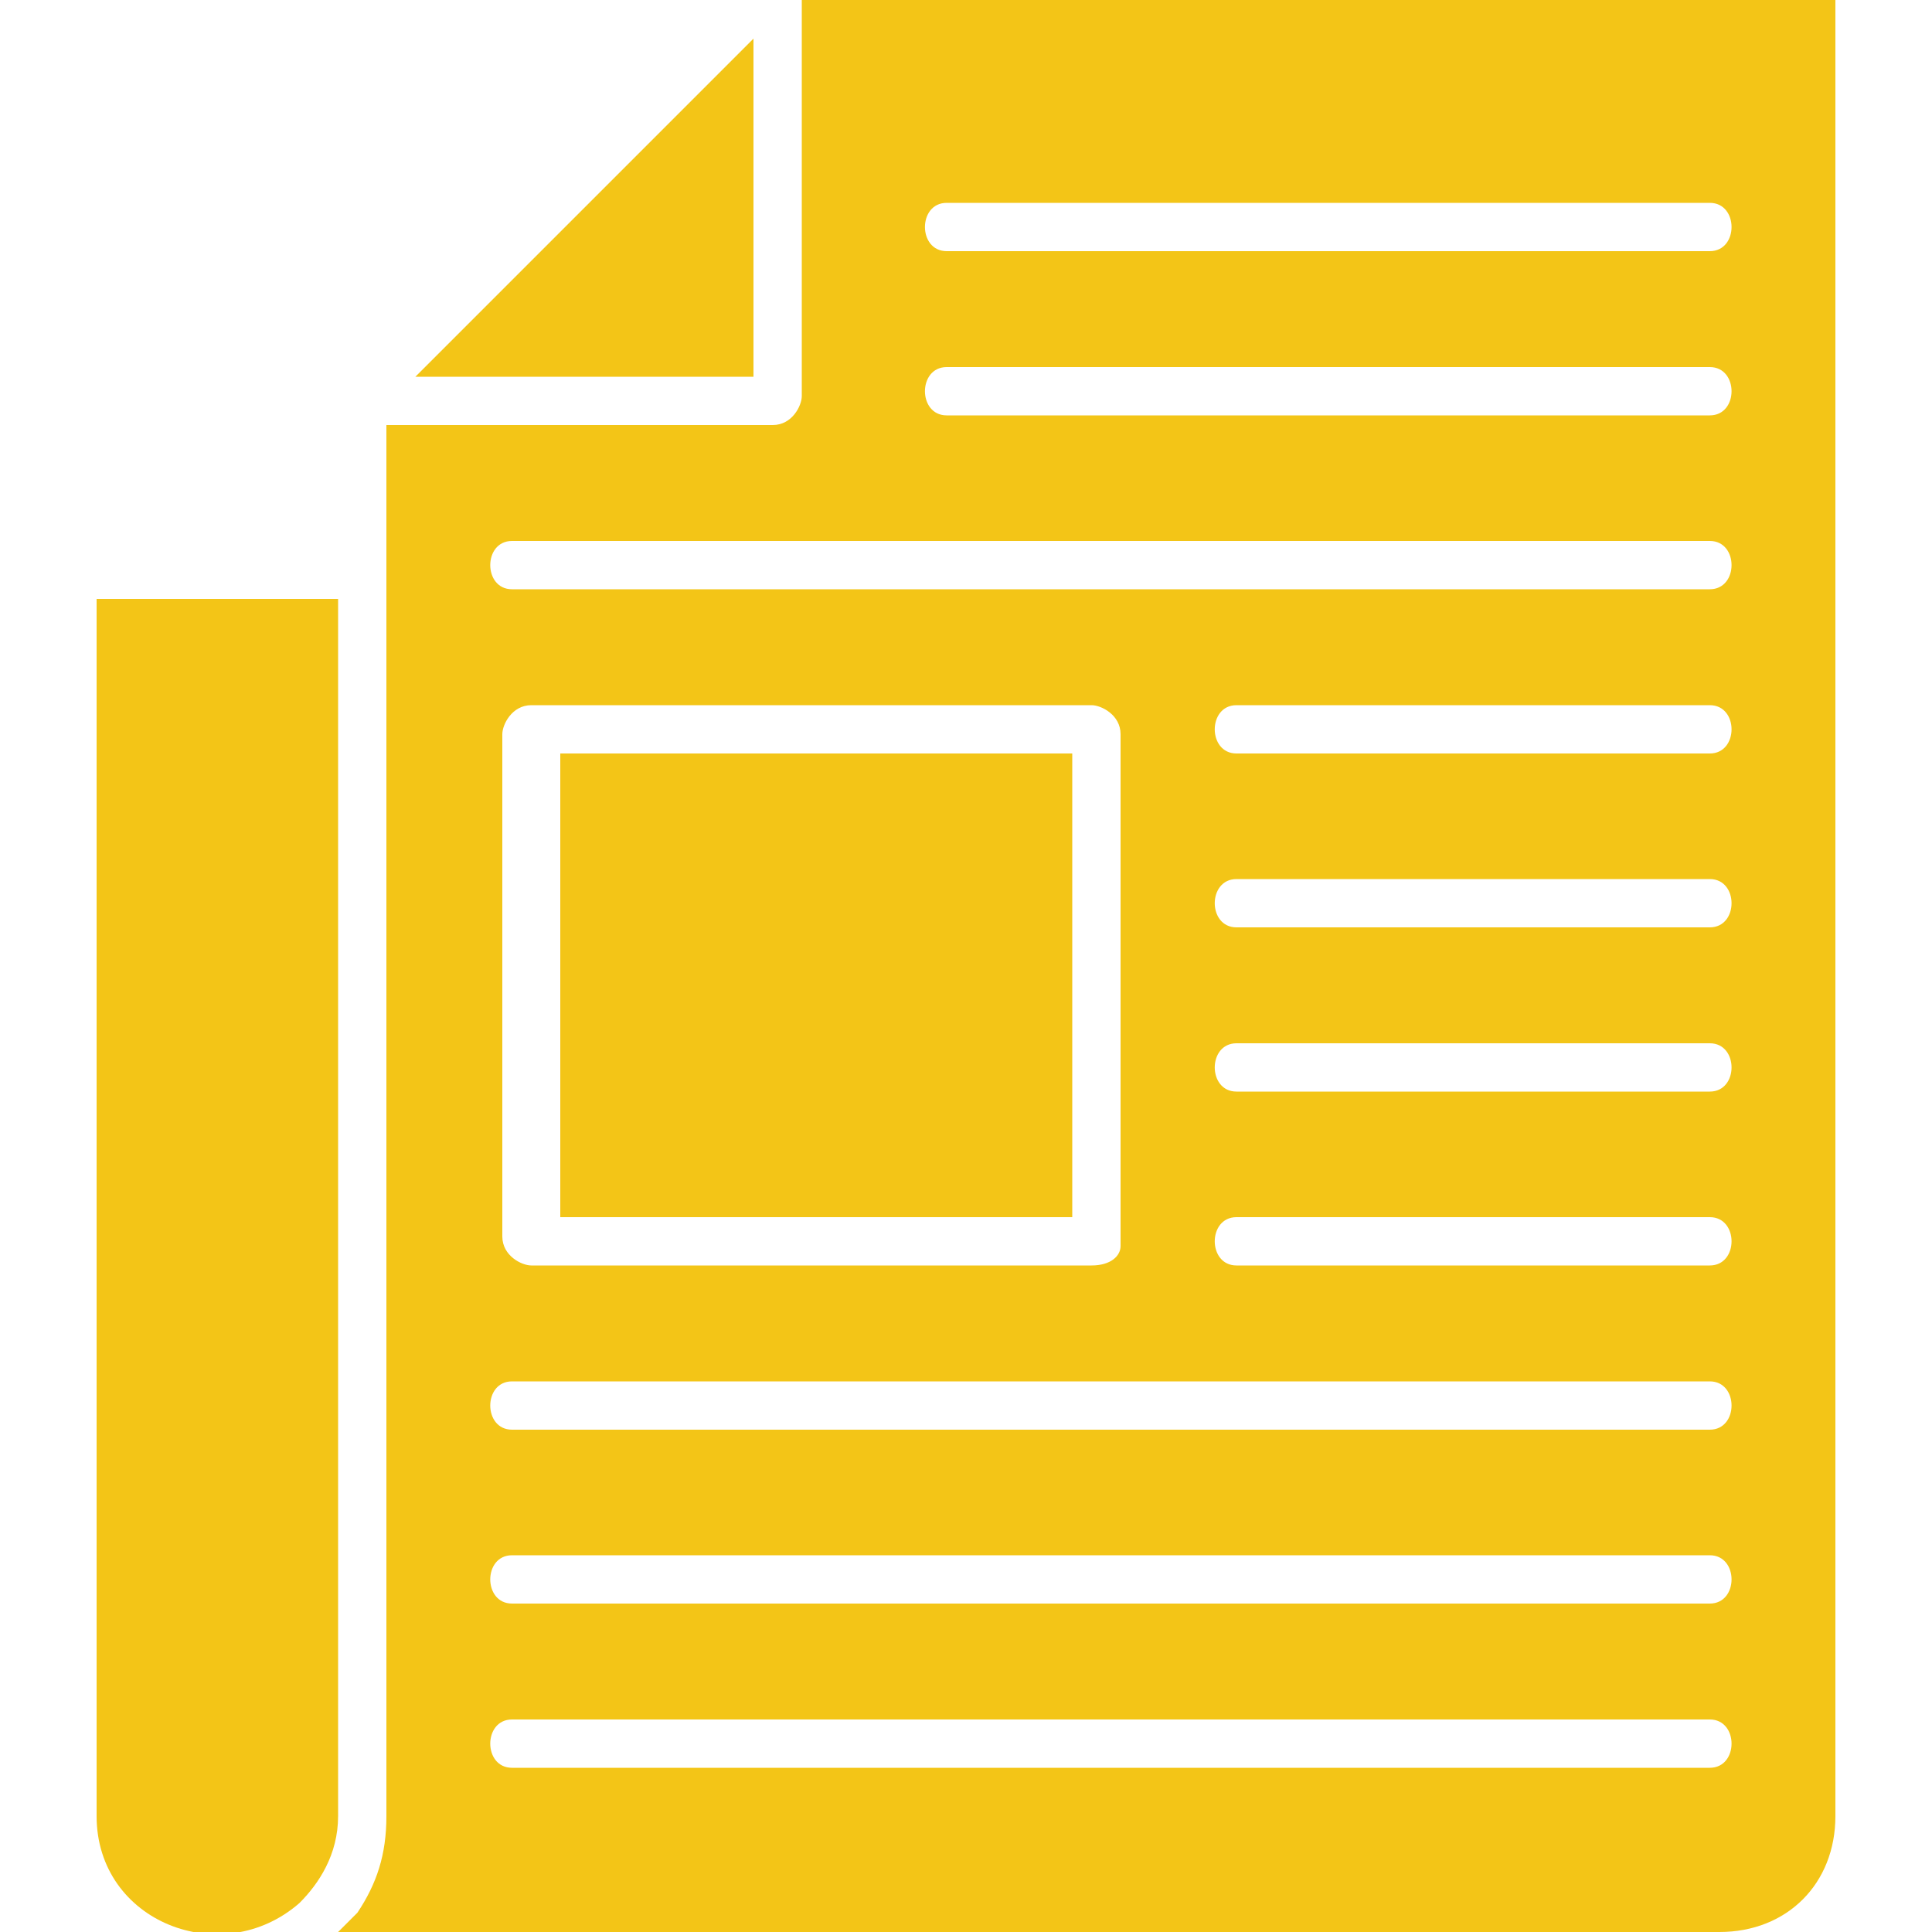
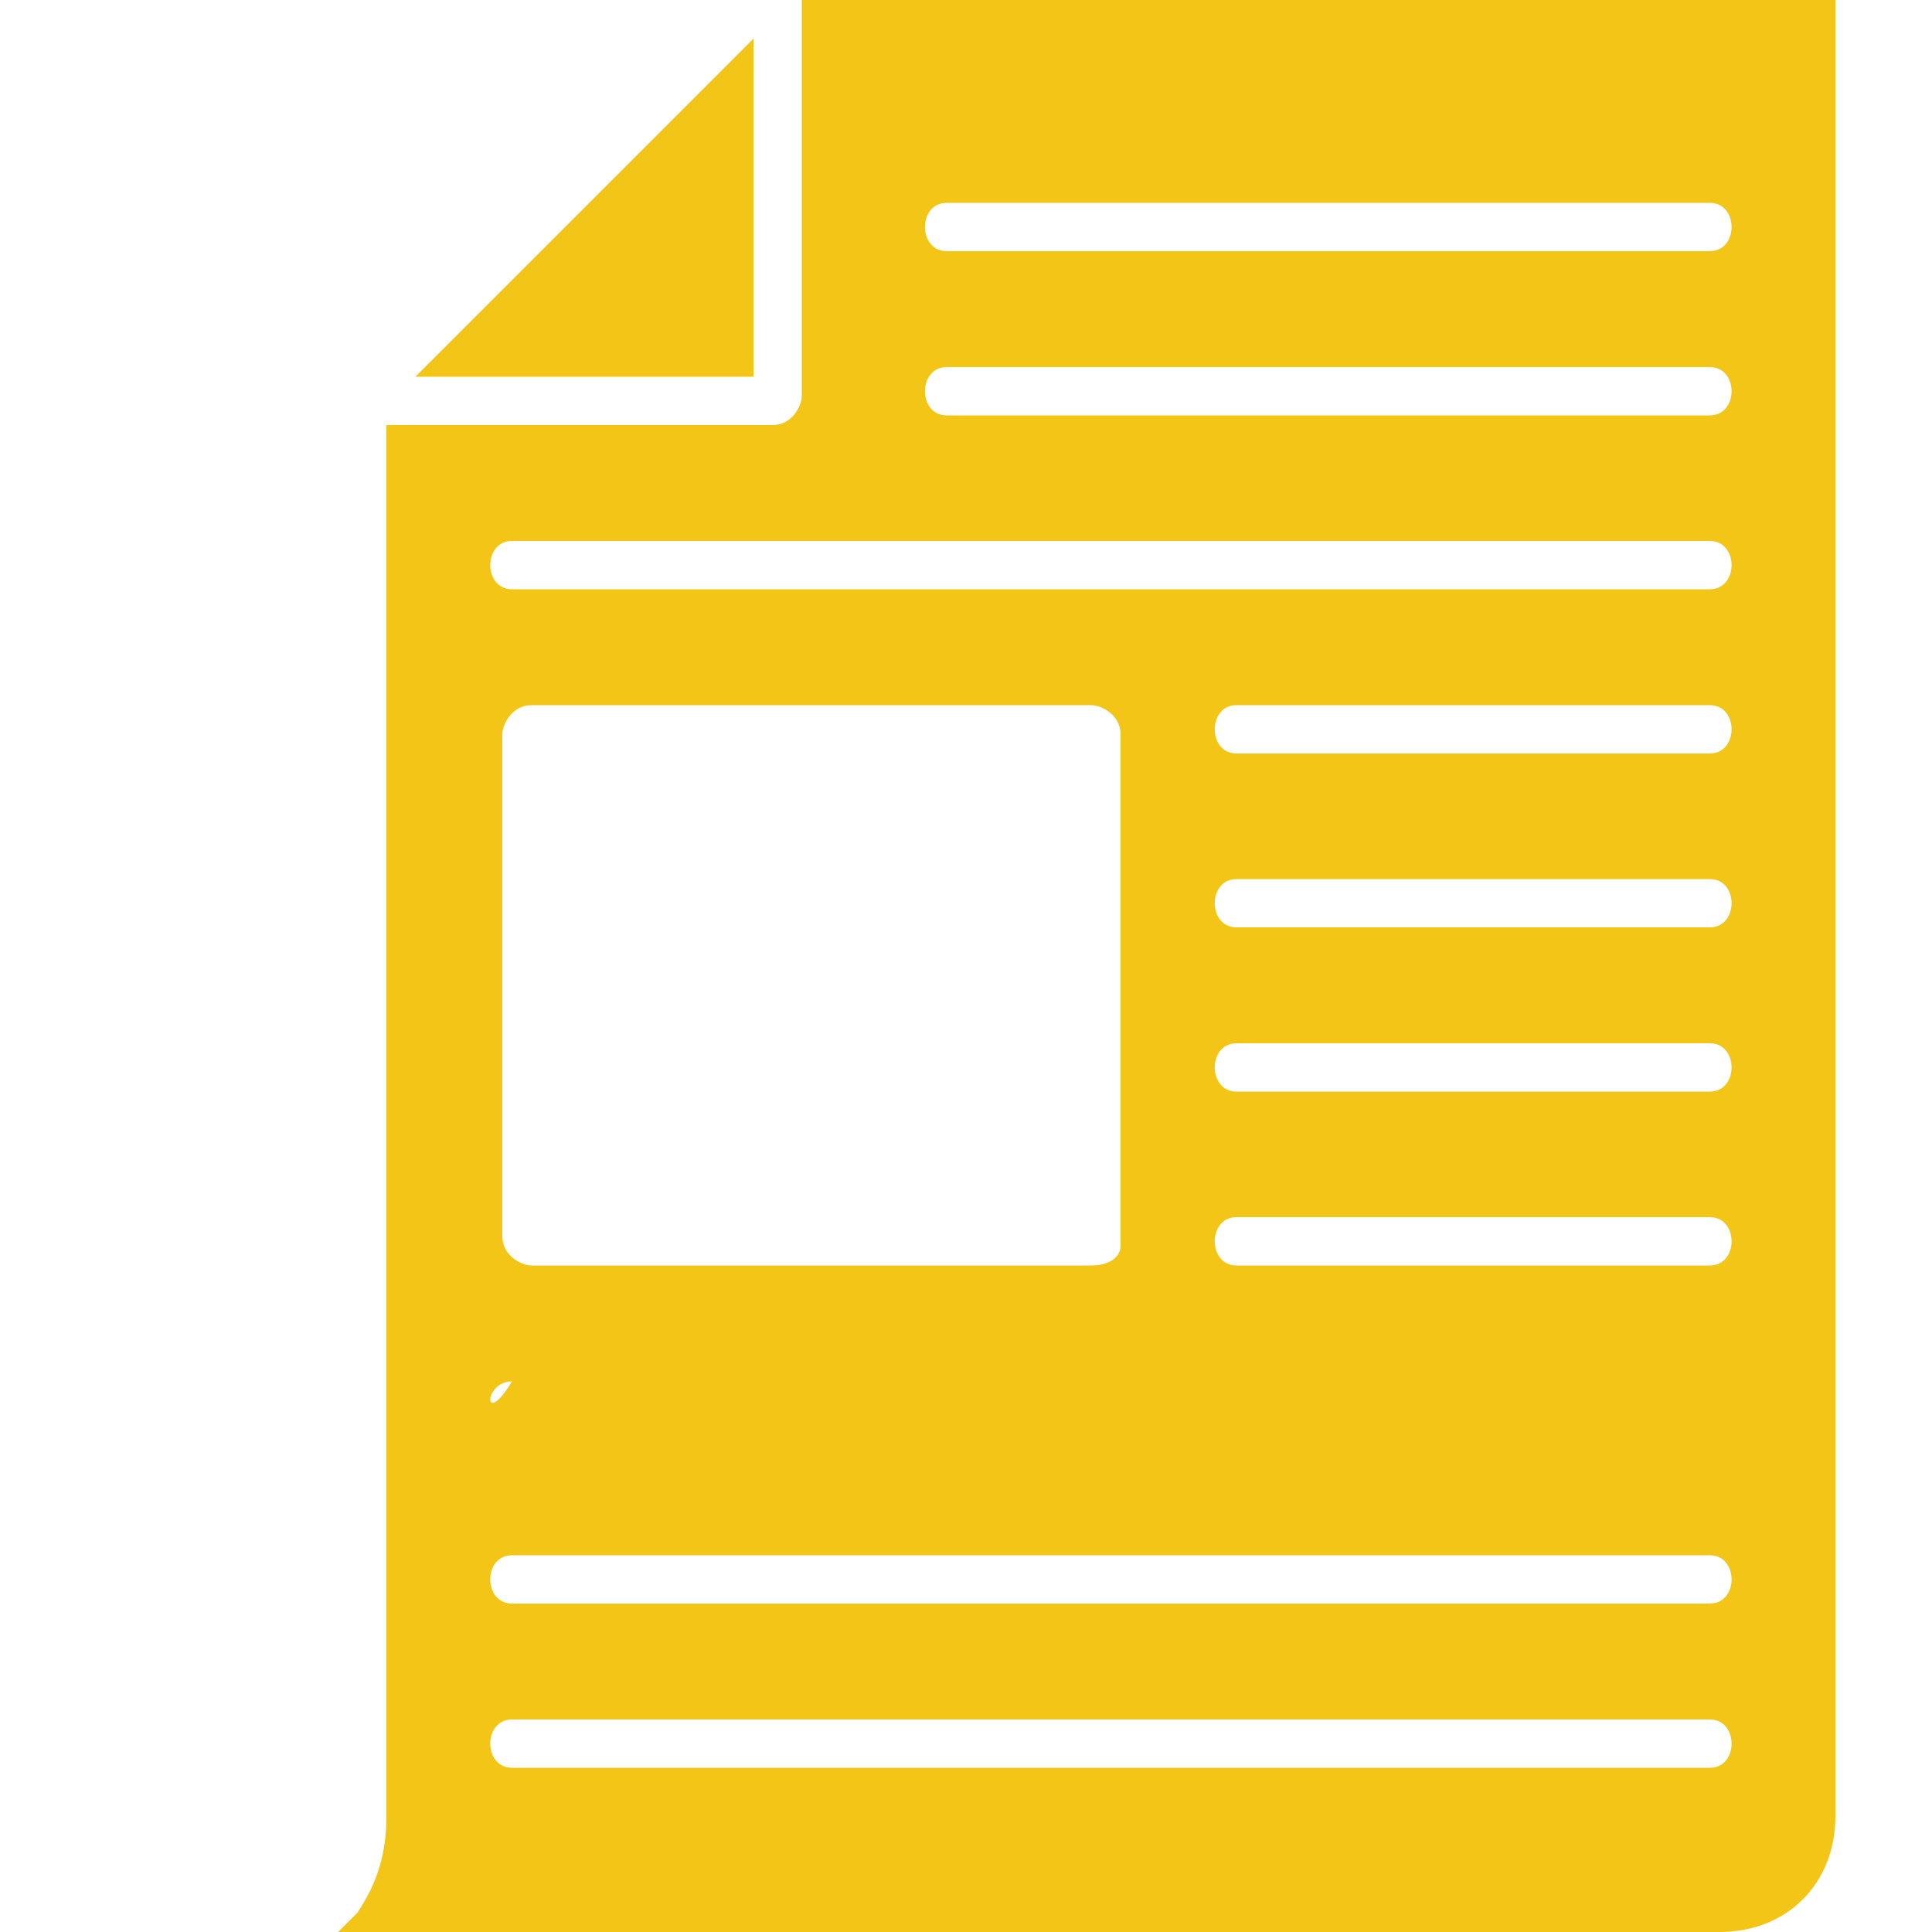
<svg xmlns="http://www.w3.org/2000/svg" version="1.1" x="0px" y="0px" viewBox="0 0 20 20" style="enable-background:new 0 0 20 20;" xml:space="preserve">
-   <path fill="#F3C517" d="M1,6.2v12.6c0,1.1,1.3,1.6,2.1,0.9c0.2-0.2,0.4-0.5,0.4-0.9V6.2H1z" />
-   <path fill="#F3C517" d="M4,4.4v14.4c0,0.4-0.1,0.7-0.3,1L3.5,20h14.3c0.7,0,1.2-0.5,1.2-1.2V0H8.3v4.1c0,0.1-0.1,0.3-0.3,0.3H4z    M5.3,14.3h12.4c0.3,0,0.3,0.5,0,0.5H5.3C5,14.8,5,14.3,5.3,14.3 M5.3,16.1h12.4c0.3,0,0.3,0.5,0,0.5H5.3C5,16.6,5,16.1,5.3,16.1    M5.3,17.8h12.4c0.3,0,0.3,0.5,0,0.5H5.3C5,18.3,5,17.8,5.3,17.8 M11.3,13.1H5.5c-0.1,0-0.3-0.1-0.3-0.3V7.6c0-0.1,0.1-0.3,0.3-0.3   h5.8c0.1,0,0.3,0.1,0.3,0.3v5.3C11.6,13,11.5,13.1,11.3,13.1 M12.8,9.6c-0.3,0-0.3-0.5,0-0.5h4.9c0.3,0,0.3,0.5,0,0.5H12.8z    M17.7,7.8h-4.9c-0.3,0-0.3-0.5,0-0.5h4.9C18,7.3,18,7.8,17.7,7.8 M17.7,6.1H5.3C5,6.1,5,5.6,5.3,5.6h12.4C18,5.6,18,6.1,17.7,6.1    M12.8,11.3c-0.3,0-0.3-0.5,0-0.5h4.9c0.3,0,0.3,0.5,0,0.5H12.8z M12.8,13.1c-0.3,0-0.3-0.5,0-0.5h4.9c0.3,0,0.3,0.5,0,0.5H12.8z    M17.7,4.3H9.8c-0.3,0-0.3-0.5,0-0.5h7.9C18,3.8,18,4.3,17.7,4.3 M17.7,2.6H9.8c-0.3,0-0.3-0.5,0-0.5h7.9C18,2.1,18,2.6,17.7,2.6" />
+   <path fill="#F3C517" d="M4,4.4v14.4c0,0.4-0.1,0.7-0.3,1L3.5,20h14.3c0.7,0,1.2-0.5,1.2-1.2V0H8.3v4.1c0,0.1-0.1,0.3-0.3,0.3H4z    M5.3,14.3h12.4H5.3C5,14.8,5,14.3,5.3,14.3 M5.3,16.1h12.4c0.3,0,0.3,0.5,0,0.5H5.3C5,16.6,5,16.1,5.3,16.1    M5.3,17.8h12.4c0.3,0,0.3,0.5,0,0.5H5.3C5,18.3,5,17.8,5.3,17.8 M11.3,13.1H5.5c-0.1,0-0.3-0.1-0.3-0.3V7.6c0-0.1,0.1-0.3,0.3-0.3   h5.8c0.1,0,0.3,0.1,0.3,0.3v5.3C11.6,13,11.5,13.1,11.3,13.1 M12.8,9.6c-0.3,0-0.3-0.5,0-0.5h4.9c0.3,0,0.3,0.5,0,0.5H12.8z    M17.7,7.8h-4.9c-0.3,0-0.3-0.5,0-0.5h4.9C18,7.3,18,7.8,17.7,7.8 M17.7,6.1H5.3C5,6.1,5,5.6,5.3,5.6h12.4C18,5.6,18,6.1,17.7,6.1    M12.8,11.3c-0.3,0-0.3-0.5,0-0.5h4.9c0.3,0,0.3,0.5,0,0.5H12.8z M12.8,13.1c-0.3,0-0.3-0.5,0-0.5h4.9c0.3,0,0.3,0.5,0,0.5H12.8z    M17.7,4.3H9.8c-0.3,0-0.3-0.5,0-0.5h7.9C18,3.8,18,4.3,17.7,4.3 M17.7,2.6H9.8c-0.3,0-0.3-0.5,0-0.5h7.9C18,2.1,18,2.6,17.7,2.6" />
  <polygon fill="#F3C517" points="4.3,3.9 7.8,3.9 7.8,0.4 " />
-   <rect x="5.8" y="7.8" fill="#F3C517" width="5.3" height="4.8" />
</svg>